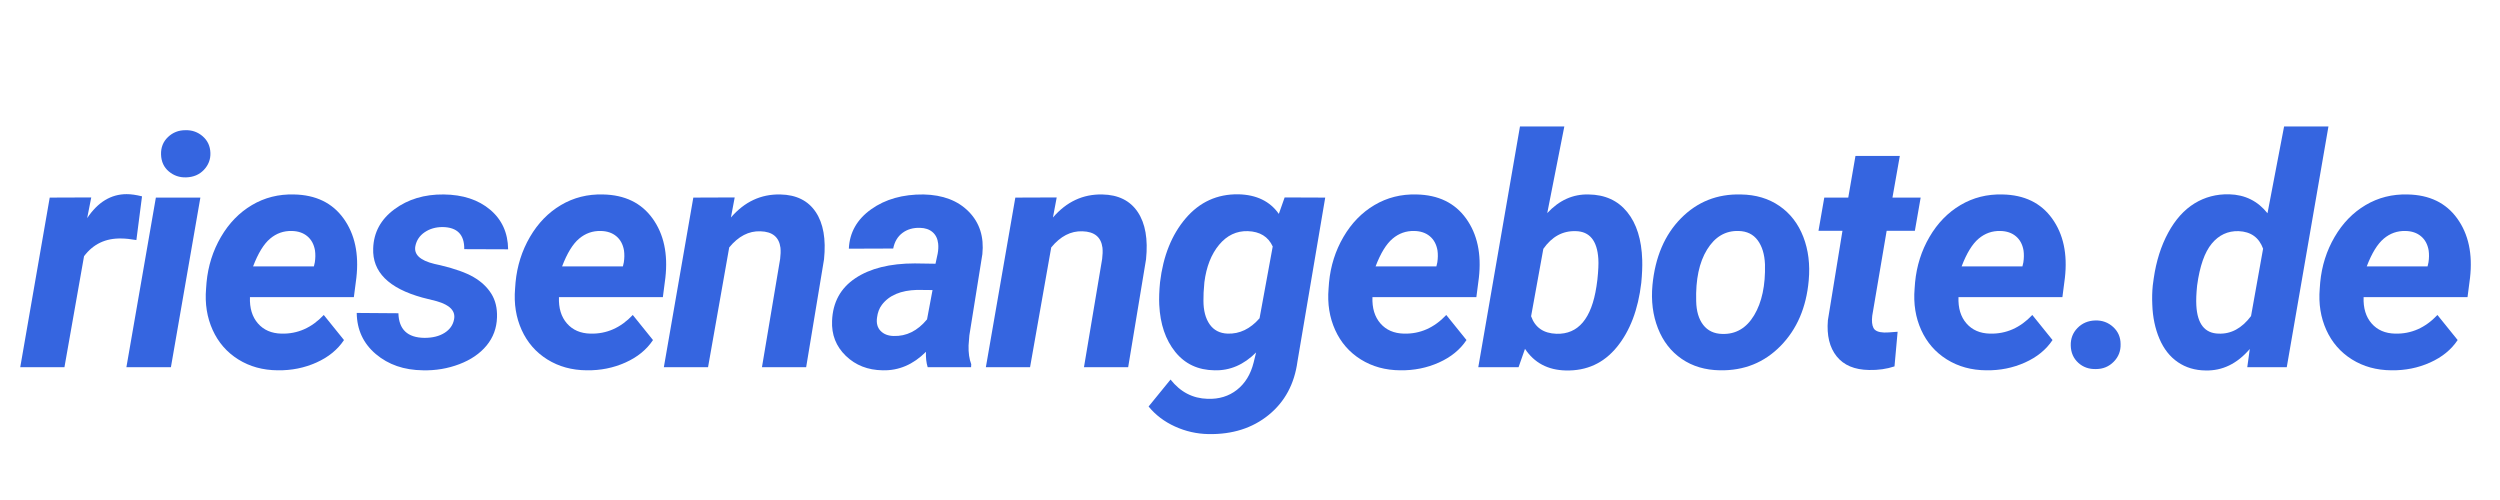
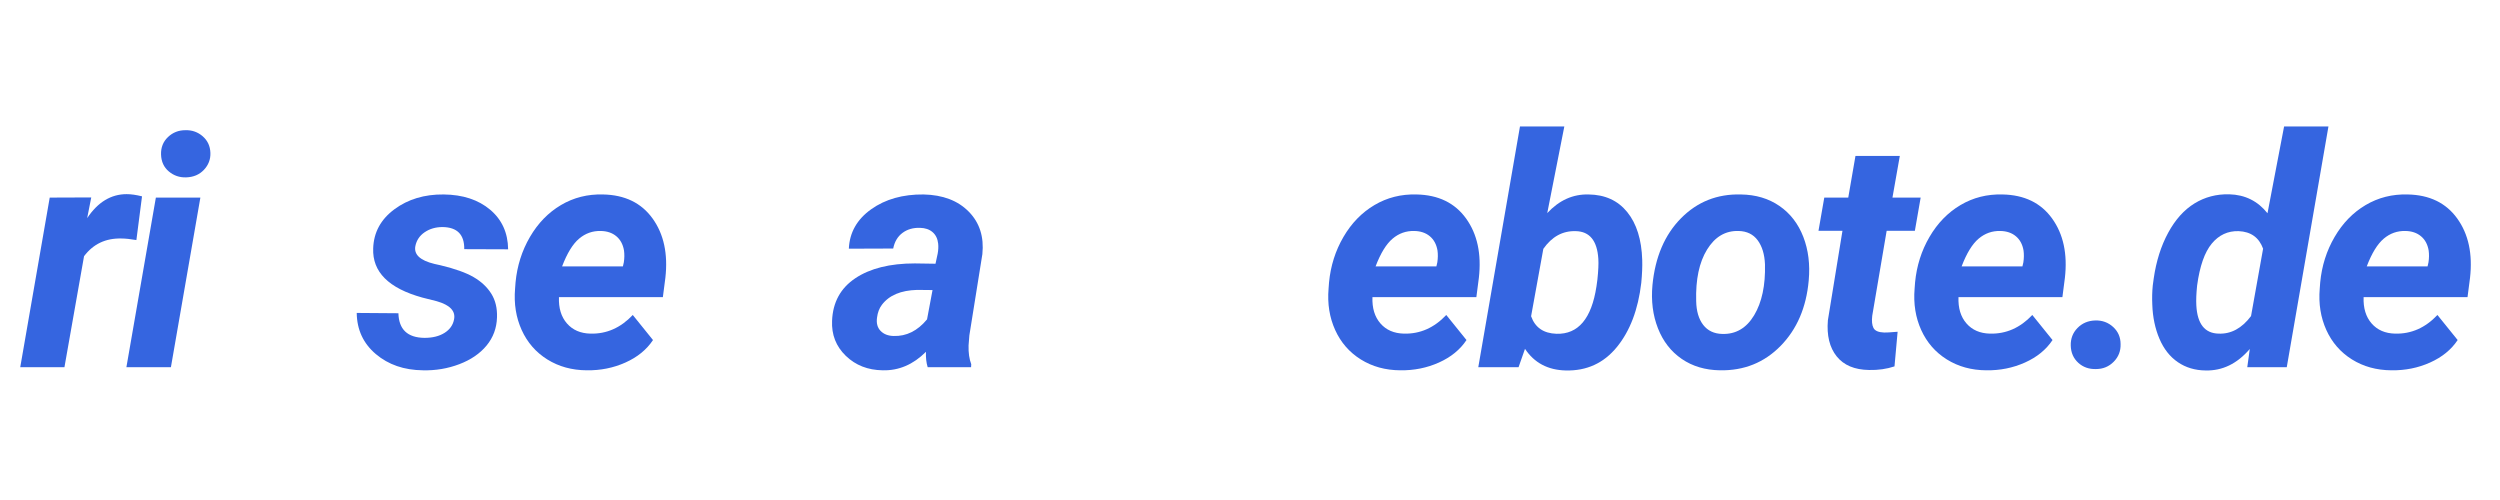
<svg xmlns="http://www.w3.org/2000/svg" width="5000" zoomAndPan="magnify" viewBox="0 0 3750 750" height="1000" preserveAspectRatio="xMidYMid meet" version="1.0">
  <defs>
    <g />
  </defs>
-   <rect x="-375" width="4500" fill="#ffffff" y="-75" height="900" fill-opacity="1" />
  <rect x="-375" width="4500" fill="#ffffff" y="-75" height="900" fill-opacity="1" />
  <g fill="#3565e0" fill-opacity="1">
    <g transform="translate(29.672, 550.751)">
      <g>
        <path d="M 174.906 -190.656 C 165.812 -192.219 158.363 -193 152.562 -193 C 128.906 -193.625 110.18 -184.77 96.391 -166.438 L 67 0 L 0.703 0 L 44.906 -254.359 L 107.203 -254.594 L 101.094 -223.562 C 117.07 -247.539 136.816 -259.531 160.328 -259.531 C 166.91 -259.531 174.586 -258.43 183.359 -256.234 Z M 174.906 -190.656 " />
      </g>
    </g>
  </g>
  <g fill="#3565e0" fill-opacity="1">
    <g transform="translate(185.61, 550.751)">
      <g>
        <path d="M 70.766 0 L 4 0 L 48.188 -254.359 L 114.953 -254.359 Z M 55.953 -319.016 C 55.641 -329.516 59.086 -338.211 66.297 -345.109 C 73.504 -352.004 82.203 -355.453 92.391 -355.453 C 102.422 -355.766 111.117 -352.707 118.484 -346.281 C 125.848 -339.852 129.688 -331.547 130 -321.359 C 130.312 -311.641 127.055 -303.176 120.234 -295.969 C 113.422 -288.758 104.531 -285 93.562 -284.688 C 83.688 -284.375 75.023 -287.352 67.578 -293.625 C 60.141 -299.895 56.266 -308.359 55.953 -319.016 Z M 55.953 -319.016 " />
      </g>
    </g>
  </g>
  <g fill="#3565e0" fill-opacity="1">
    <g transform="translate(295, 550.751)">
      <g>
-         <path d="M 121.531 4.703 C 99.281 4.547 79.57 -0.895 62.406 -11.625 C 45.25 -22.363 32.438 -37.098 23.969 -55.828 C 15.508 -74.555 12.223 -95.207 14.109 -117.781 L 14.812 -127.188 C 17.164 -151.945 24.375 -174.672 36.438 -195.359 C 48.508 -216.047 64.023 -231.988 82.984 -243.188 C 101.953 -254.395 122.953 -259.688 145.984 -259.062 C 178.742 -258.438 203.547 -246.406 220.391 -222.969 C 237.234 -199.539 243.617 -169.883 239.547 -134 L 235.797 -105.078 L 79.922 -105.078 C 79.297 -88.629 83.289 -75.469 91.906 -65.594 C 100.531 -55.719 112.289 -50.625 127.188 -50.312 C 151.32 -49.688 172.477 -59.008 190.656 -78.281 L 220.984 -40.672 C 211.422 -26.254 197.625 -15.008 179.594 -6.938 C 161.57 1.133 142.219 5.016 121.531 4.703 Z M 142.703 -204.281 C 130.473 -204.602 119.617 -200.766 110.141 -192.766 C 100.66 -184.773 92.156 -170.906 84.625 -151.156 L 175.844 -151.156 L 177.25 -157.266 C 178.195 -163.535 178.273 -169.492 177.484 -175.141 C 175.922 -184.223 172.082 -191.312 165.969 -196.406 C 159.852 -201.5 152.098 -204.125 142.703 -204.281 Z M 142.703 -204.281 " />
-       </g>
+         </g>
    </g>
  </g>
  <g fill="#3565e0" fill-opacity="1">
    <g transform="translate(532.983, 550.751)">
      <g>
        <path d="M 148.109 -71.703 C 150.609 -84.234 141.91 -93.32 122.016 -98.969 L 100.609 -104.375 C 49.992 -118.32 25.391 -142.926 26.797 -178.188 C 27.578 -202.164 38.191 -221.719 58.641 -236.844 C 79.098 -251.969 103.75 -259.375 132.594 -259.062 C 161.27 -258.75 184.461 -251.145 202.172 -236.25 C 219.879 -221.363 228.891 -201.539 229.203 -176.781 L 163.391 -177.016 C 163.703 -198.805 152.883 -209.859 130.938 -210.172 C 120.594 -210.172 111.617 -207.582 104.016 -202.406 C 96.422 -197.238 91.758 -190.266 90.031 -181.484 C 87.688 -168.941 97.172 -160.086 118.484 -154.922 L 127.891 -152.812 C 149.516 -147.633 166.047 -141.711 177.484 -135.047 C 188.93 -128.391 197.75 -120.125 203.938 -110.25 C 210.125 -100.375 212.984 -88.539 212.516 -74.75 C 212.047 -58.613 206.832 -44.508 196.875 -32.438 C 186.926 -20.375 173.289 -11.051 155.969 -4.469 C 138.656 2.113 120.441 5.172 101.328 4.703 C 73.109 4.391 49.594 -3.719 30.781 -19.625 C 11.977 -35.531 2.422 -56.102 2.109 -81.344 L 64.641 -80.875 C 65.273 -56.582 78.285 -44.273 103.672 -43.953 C 115.898 -43.953 125.969 -46.457 133.875 -51.469 C 141.789 -56.488 146.535 -63.234 148.109 -71.703 Z M 148.109 -71.703 " />
      </g>
    </g>
  </g>
  <g fill="#3565e0" fill-opacity="1">
    <g transform="translate(758.506, 550.751)">
      <g>
        <path d="M 121.531 4.703 C 99.281 4.547 79.57 -0.895 62.406 -11.625 C 45.25 -22.363 32.438 -37.098 23.969 -55.828 C 15.508 -74.555 12.223 -95.207 14.109 -117.781 L 14.812 -127.188 C 17.164 -151.945 24.375 -174.672 36.438 -195.359 C 48.508 -216.047 64.023 -231.988 82.984 -243.188 C 101.953 -254.395 122.953 -259.688 145.984 -259.062 C 178.742 -258.438 203.547 -246.406 220.391 -222.969 C 237.234 -199.539 243.617 -169.883 239.547 -134 L 235.797 -105.078 L 79.922 -105.078 C 79.297 -88.629 83.289 -75.469 91.906 -65.594 C 100.531 -55.719 112.289 -50.625 127.188 -50.312 C 151.32 -49.688 172.477 -59.008 190.656 -78.281 L 220.984 -40.672 C 211.422 -26.254 197.625 -15.008 179.594 -6.938 C 161.57 1.133 142.219 5.016 121.531 4.703 Z M 142.703 -204.281 C 130.473 -204.602 119.617 -200.766 110.141 -192.766 C 100.66 -184.773 92.156 -170.906 84.625 -151.156 L 175.844 -151.156 L 177.25 -157.266 C 178.195 -163.535 178.273 -169.492 177.484 -175.141 C 175.922 -184.223 172.082 -191.312 165.969 -196.406 C 159.852 -201.5 152.098 -204.125 142.703 -204.281 Z M 142.703 -204.281 " />
      </g>
    </g>
  </g>
  <g fill="#3565e0" fill-opacity="1">
    <g transform="translate(996.489, 550.751)">
      <g>
-         <path d="M 105.547 -254.594 L 99.906 -224.5 C 120.281 -248.164 144.969 -259.688 173.969 -259.062 C 197.945 -258.594 215.656 -249.816 227.094 -232.734 C 238.531 -215.648 242.68 -191.984 239.547 -161.734 L 212.75 0 L 146.453 0 L 173.734 -162.438 C 174.516 -168.551 174.672 -174.117 174.203 -179.141 C 172.16 -195.117 162.129 -203.344 144.109 -203.812 C 126.711 -204.445 111.117 -196.379 97.328 -179.609 L 65.594 0 L -0.703 0 L 43.484 -254.359 Z M 105.547 -254.594 " />
-       </g>
+         </g>
    </g>
  </g>
  <g fill="#3565e0" fill-opacity="1">
    <g transform="translate(1243.641, 550.751)">
      <g>
        <path d="M 147.875 0 C 145.832 -6.426 144.969 -14.102 145.281 -23.031 C 126.164 -3.914 104.539 5.328 80.406 4.703 C 58.145 4.391 39.688 -2.852 25.031 -17.031 C 10.383 -31.219 3.531 -48.734 4.469 -69.578 C 5.562 -97.316 17.195 -118.594 39.375 -133.406 C 61.551 -148.219 91.289 -155.625 128.594 -155.625 L 159.625 -155.156 L 162.906 -170.438 C 163.852 -175.602 164.094 -180.539 163.625 -185.25 C 162.832 -192.613 160.047 -198.367 155.266 -202.516 C 150.492 -206.672 144.188 -208.828 136.344 -208.984 C 126 -209.297 117.223 -206.75 110.016 -201.344 C 102.805 -195.938 98.188 -188.141 96.156 -177.953 L 29.625 -177.719 C 30.719 -202.008 41.879 -221.719 63.109 -236.844 C 84.348 -251.969 110.562 -259.375 141.75 -259.062 C 170.594 -258.438 193.16 -249.852 209.453 -233.312 C 225.754 -216.781 232.57 -195.508 229.906 -169.5 L 210.406 -47.719 L 209.219 -32.672 C 208.906 -21.547 210.238 -12.145 213.219 -4.469 L 212.984 0 Z M 96.859 -46.781 C 115.973 -46.156 132.66 -54.461 146.922 -71.703 L 155.156 -115.656 L 132.125 -115.891 C 107.664 -115.266 90.031 -107.82 79.219 -93.562 C 75.301 -88.395 72.875 -82.047 71.938 -74.516 C 70.688 -66.055 72.445 -59.359 77.219 -54.422 C 82 -49.484 88.547 -46.938 96.859 -46.781 Z M 96.859 -46.781 " />
      </g>
    </g>
  </g>
  <g fill="#3565e0" fill-opacity="1">
    <g transform="translate(1479.508, 550.751)">
      <g>
-         <path d="M 105.547 -254.594 L 99.906 -224.5 C 120.281 -248.164 144.969 -259.688 173.969 -259.062 C 197.945 -258.594 215.656 -249.816 227.094 -232.734 C 238.531 -215.648 242.68 -191.984 239.547 -161.734 L 212.75 0 L 146.453 0 L 173.734 -162.438 C 174.516 -168.551 174.672 -174.117 174.203 -179.141 C 172.16 -195.117 162.129 -203.344 144.109 -203.812 C 126.711 -204.445 111.117 -196.379 97.328 -179.609 L 65.594 0 L -0.703 0 L 43.484 -254.359 Z M 105.547 -254.594 " />
-       </g>
+         </g>
    </g>
  </g>
  <g fill="#3565e0" fill-opacity="1">
    <g transform="translate(1726.659, 550.751)">
      <g>
-         <path d="M 13.406 -127.422 C 18.102 -166.754 30.91 -198.68 51.828 -223.203 C 72.754 -247.734 99.125 -259.766 130.938 -259.297 C 158.051 -258.672 178.27 -248.875 191.594 -229.906 L 200.297 -254.594 L 261.172 -254.359 L 219.562 -8.703 C 215.02 25.148 200.602 51.953 176.312 71.703 C 152.02 91.453 121.93 101.008 86.047 100.375 C 68.492 100.062 51.723 96.258 35.734 88.969 C 19.742 81.688 6.578 71.695 -3.766 59 L 29.156 18.578 C 43.883 37.223 62.375 46.859 84.625 47.484 C 101.863 48.109 116.594 43.602 128.812 33.969 C 141.039 24.332 149.352 10.738 153.75 -6.812 L 157.5 -22.094 C 139.008 -3.602 118.242 5.328 95.203 4.703 C 70.441 4.391 50.773 -4.816 36.203 -22.922 C 21.629 -41.023 13.633 -64.57 12.219 -93.562 C 11.75 -103.125 12.145 -114.41 13.406 -127.422 Z M 78.516 -99.672 C 78.516 -84.941 81.609 -73.148 87.797 -64.297 C 93.992 -55.441 102.969 -50.781 114.719 -50.312 C 132.738 -49.688 148.723 -57.363 162.672 -73.344 L 182.422 -181.016 C 175.68 -195.742 163.223 -203.422 145.047 -204.047 C 128.117 -204.523 113.773 -197.707 102.016 -183.594 C 90.266 -169.488 82.898 -150.766 79.922 -127.422 C 78.828 -115.973 78.359 -106.723 78.516 -99.672 Z M 78.516 -99.672 " />
-       </g>
+         </g>
    </g>
  </g>
  <g fill="#3565e0" fill-opacity="1">
    <g transform="translate(1978.747, 550.751)">
      <g>
        <path d="M 121.531 4.703 C 99.281 4.547 79.57 -0.895 62.406 -11.625 C 45.25 -22.363 32.438 -37.098 23.969 -55.828 C 15.508 -74.555 12.223 -95.207 14.109 -117.781 L 14.812 -127.188 C 17.164 -151.945 24.375 -174.672 36.438 -195.359 C 48.508 -216.047 64.023 -231.988 82.984 -243.188 C 101.953 -254.395 122.953 -259.688 145.984 -259.062 C 178.742 -258.438 203.547 -246.406 220.391 -222.969 C 237.234 -199.539 243.617 -169.883 239.547 -134 L 235.797 -105.078 L 79.922 -105.078 C 79.297 -88.629 83.289 -75.469 91.906 -65.594 C 100.531 -55.719 112.289 -50.625 127.188 -50.312 C 151.32 -49.688 172.477 -59.008 190.656 -78.281 L 220.984 -40.672 C 211.422 -26.254 197.625 -15.008 179.594 -6.938 C 161.57 1.133 142.219 5.016 121.531 4.703 Z M 142.703 -204.281 C 130.473 -204.602 119.617 -200.766 110.141 -192.766 C 100.66 -184.773 92.156 -170.906 84.625 -151.156 L 175.844 -151.156 L 177.25 -157.266 C 178.195 -163.535 178.273 -169.492 177.484 -175.141 C 175.922 -184.223 172.082 -191.312 165.969 -196.406 C 159.852 -201.5 152.098 -204.125 142.703 -204.281 Z M 142.703 -204.281 " />
      </g>
    </g>
  </g>
  <g fill="#3565e0" fill-opacity="1">
    <g transform="translate(2216.73, 550.751)">
      <g>
        <path d="M 245.188 -126.469 C 240.488 -86.352 228.266 -54.227 208.516 -30.094 C 188.773 -5.957 163.227 5.719 131.875 4.938 C 105.082 4.312 84.711 -6.5 70.766 -27.5 L 61.125 0 L 0.703 0 L 63.234 -361.094 L 129.766 -361.094 L 104.141 -231.094 C 122.004 -250.363 142.691 -259.688 166.203 -259.062 C 190.805 -258.75 210.117 -249.93 224.141 -232.609 C 238.172 -215.297 245.66 -191.359 246.609 -160.797 C 246.922 -151.078 246.445 -139.633 245.188 -126.469 Z M 179.375 -131.406 C 180.781 -144.727 181.25 -155.07 180.781 -162.438 C 179.051 -189.707 167.766 -203.578 146.922 -204.047 C 127.336 -204.68 111.117 -195.828 98.266 -177.484 L 79.922 -76.406 C 85.879 -59.477 98.578 -50.703 118.016 -50.078 C 150.609 -49.129 170.586 -72.789 177.953 -121.062 Z M 179.375 -131.406 " />
      </g>
    </g>
  </g>
  <g fill="#3565e0" fill-opacity="1">
    <g transform="translate(2465.057, 550.751)">
      <g>
        <path d="M 146.219 -259.062 C 168.633 -258.75 187.953 -252.988 204.172 -241.781 C 220.391 -230.57 232.301 -215.133 239.906 -195.469 C 247.508 -175.801 250.211 -153.977 248.016 -130 C 244.41 -89.562 230.344 -56.844 205.812 -31.844 C 181.289 -6.852 151.004 5.328 114.953 4.703 C 92.859 4.391 73.738 -1.289 57.594 -12.344 C 41.445 -23.395 29.535 -38.711 21.859 -58.297 C 14.18 -77.891 11.441 -99.52 13.641 -123.188 C 17.711 -165.188 31.973 -198.566 56.422 -223.328 C 80.867 -248.086 110.801 -260 146.219 -259.062 Z M 79.219 -98.969 C 79.531 -83.926 83.055 -72.055 89.797 -63.359 C 96.535 -54.66 106.02 -50.156 118.25 -49.844 C 138.625 -49.207 154.609 -58.566 166.203 -77.922 C 177.797 -97.285 183.203 -122.719 182.422 -154.219 C 181.797 -169.258 178.148 -181.285 171.484 -190.297 C 164.828 -199.305 155.312 -203.969 142.938 -204.281 C 123.188 -204.914 107.395 -195.633 95.562 -176.438 C 83.727 -157.238 78.281 -131.414 79.219 -98.969 Z M 79.219 -98.969 " />
      </g>
    </g>
  </g>
  <g fill="#3565e0" fill-opacity="1">
    <g transform="translate(2714.559, 550.751)">
      <g>
        <path d="M 135.172 -316.891 L 124.125 -254.359 L 166.438 -254.359 L 157.734 -204.531 L 115.422 -204.531 L 93.797 -77.109 C 92.859 -69.117 93.484 -63.004 95.672 -58.766 C 97.867 -54.535 103.203 -52.266 111.672 -51.953 C 114.172 -51.797 120.906 -52.188 131.875 -53.125 L 127.188 -1.172 C 115.426 2.742 102.727 4.547 89.094 4.234 C 67.312 3.922 51.094 -2.895 40.438 -16.219 C 29.781 -29.539 25.391 -47.566 27.266 -70.297 L 49.125 -204.531 L 13.172 -204.531 L 21.859 -254.359 L 57.828 -254.359 L 68.641 -316.891 Z M 135.172 -316.891 " />
      </g>
    </g>
  </g>
  <g fill="#3565e0" fill-opacity="1">
    <g transform="translate(2857.802, 550.751)">
      <g>
        <path d="M 121.531 4.703 C 99.281 4.547 79.57 -0.895 62.406 -11.625 C 45.25 -22.363 32.438 -37.098 23.969 -55.828 C 15.508 -74.555 12.223 -95.207 14.109 -117.781 L 14.812 -127.188 C 17.164 -151.945 24.375 -174.672 36.438 -195.359 C 48.508 -216.047 64.023 -231.988 82.984 -243.188 C 101.953 -254.395 122.953 -259.688 145.984 -259.062 C 178.742 -258.438 203.547 -246.406 220.391 -222.969 C 237.234 -199.539 243.617 -169.883 239.547 -134 L 235.797 -105.078 L 79.922 -105.078 C 79.297 -88.629 83.289 -75.469 91.906 -65.594 C 100.531 -55.719 112.289 -50.625 127.188 -50.312 C 151.32 -49.688 172.477 -59.008 190.656 -78.281 L 220.984 -40.672 C 211.422 -26.254 197.625 -15.008 179.594 -6.938 C 161.57 1.133 142.219 5.016 121.531 4.703 Z M 142.703 -204.281 C 130.473 -204.602 119.617 -200.766 110.141 -192.766 C 100.66 -184.773 92.156 -170.906 84.625 -151.156 L 175.844 -151.156 L 177.25 -157.266 C 178.195 -163.535 178.273 -169.492 177.484 -175.141 C 175.922 -184.223 172.082 -191.312 165.969 -196.406 C 159.852 -201.5 152.098 -204.125 142.703 -204.281 Z M 142.703 -204.281 " />
      </g>
    </g>
  </g>
  <g fill="#3565e0" fill-opacity="1">
    <g transform="translate(3095.785, 550.751)">
      <g>
        <path d="M 47.016 -70.062 C 57.516 -70.375 66.484 -67.117 73.922 -60.297 C 81.367 -53.484 85.094 -44.906 85.094 -34.562 C 85.414 -24.219 81.969 -15.398 74.75 -8.109 C 67.539 -0.816 58.688 2.828 48.188 2.828 C 37.688 3.141 28.832 0.004 21.625 -6.578 C 14.414 -13.16 10.656 -21.703 10.344 -32.203 C 10.031 -42.703 13.398 -51.555 20.453 -58.766 C 27.504 -65.973 36.359 -69.738 47.016 -70.062 Z M 47.016 -70.062 " />
      </g>
    </g>
  </g>
  <g fill="#3565e0" fill-opacity="1">
    <g transform="translate(3216.93, 550.751)">
      <g>
        <path d="M 126.953 -259.297 C 150.609 -258.672 169.727 -249.191 184.312 -230.859 L 209.219 -361.094 L 275.75 -361.094 L 213.219 0 L 153.984 0 L 157.734 -27.266 C 138.773 -5.172 116.68 5.562 91.453 4.938 C 75.617 4.781 61.742 0.629 49.828 -7.516 C 37.922 -15.672 28.711 -27.391 22.203 -42.672 C 15.703 -57.953 12.141 -74.992 11.516 -93.797 C 11.047 -103.672 11.281 -113.234 12.219 -122.484 L 13.641 -133.062 C 17.398 -159.07 24.645 -181.953 35.375 -201.703 C 46.113 -221.453 59.281 -236.102 74.875 -245.656 C 90.469 -255.219 107.828 -259.766 126.953 -259.297 Z M 78.75 -122.484 C 77.5 -110.566 77.109 -100.535 77.578 -92.391 C 79.141 -64.805 90.266 -50.781 110.953 -50.312 C 129.609 -49.52 145.832 -58.297 159.625 -76.641 L 177.719 -177.719 C 171.613 -194.488 159.391 -203.266 141.047 -204.047 C 124.91 -204.523 111.473 -198.297 100.734 -185.359 C 89.992 -172.43 82.664 -151.473 78.75 -122.484 Z M 78.75 -122.484 " />
      </g>
    </g>
  </g>
  <g fill="#3565e0" fill-opacity="1">
    <g transform="translate(3465.492, 550.751)">
      <g>
        <path d="M 121.531 4.703 C 99.281 4.547 79.57 -0.895 62.406 -11.625 C 45.25 -22.363 32.438 -37.098 23.969 -55.828 C 15.508 -74.555 12.223 -95.207 14.109 -117.781 L 14.812 -127.188 C 17.164 -151.945 24.375 -174.672 36.438 -195.359 C 48.508 -216.047 64.023 -231.988 82.984 -243.188 C 101.953 -254.395 122.953 -259.688 145.984 -259.062 C 178.742 -258.438 203.547 -246.406 220.391 -222.969 C 237.234 -199.539 243.617 -169.883 239.547 -134 L 235.797 -105.078 L 79.922 -105.078 C 79.297 -88.629 83.289 -75.469 91.906 -65.594 C 100.531 -55.719 112.289 -50.625 127.188 -50.312 C 151.32 -49.688 172.477 -59.008 190.656 -78.281 L 220.984 -40.672 C 211.422 -26.254 197.625 -15.008 179.594 -6.938 C 161.57 1.133 142.219 5.016 121.531 4.703 Z M 142.703 -204.281 C 130.473 -204.602 119.617 -200.766 110.141 -192.766 C 100.66 -184.773 92.156 -170.906 84.625 -151.156 L 175.844 -151.156 L 177.25 -157.266 C 178.195 -163.535 178.273 -169.492 177.484 -175.141 C 175.922 -184.223 172.082 -191.312 165.969 -196.406 C 159.852 -201.5 152.098 -204.125 142.703 -204.281 Z M 142.703 -204.281 " />
      </g>
    </g>
  </g>
</svg>